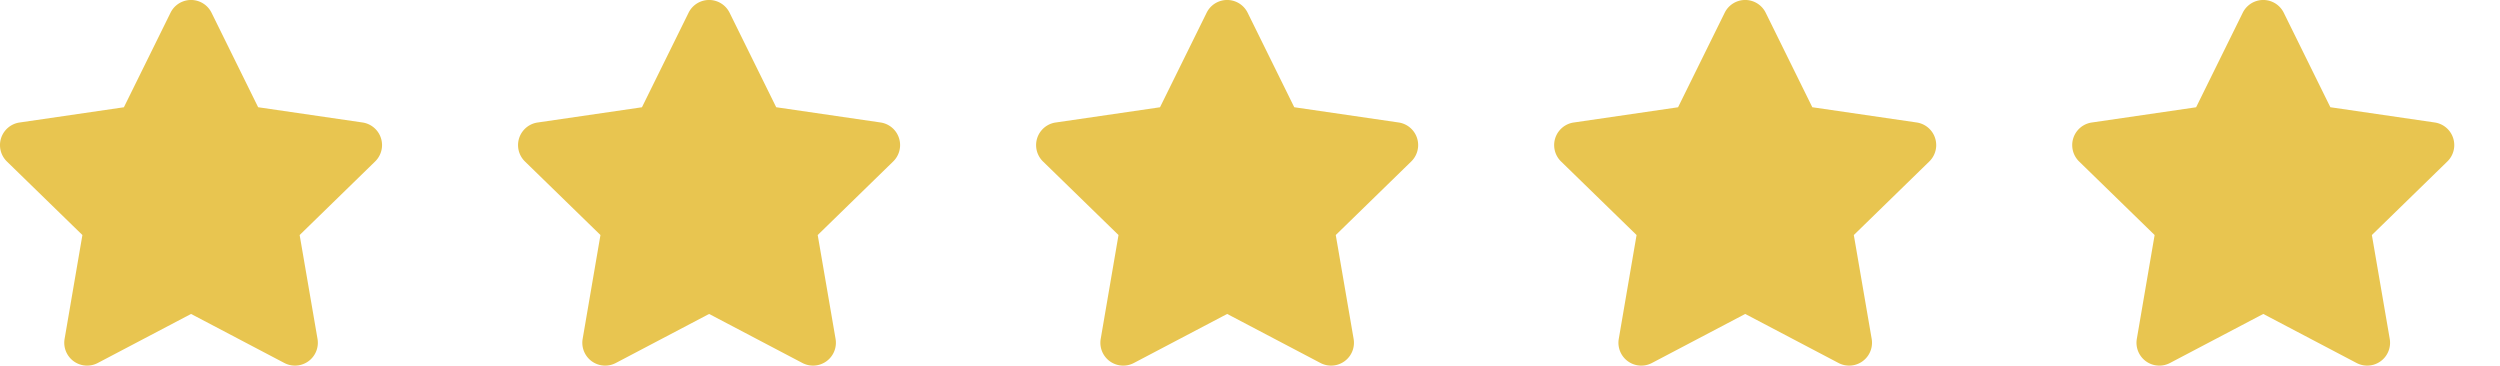
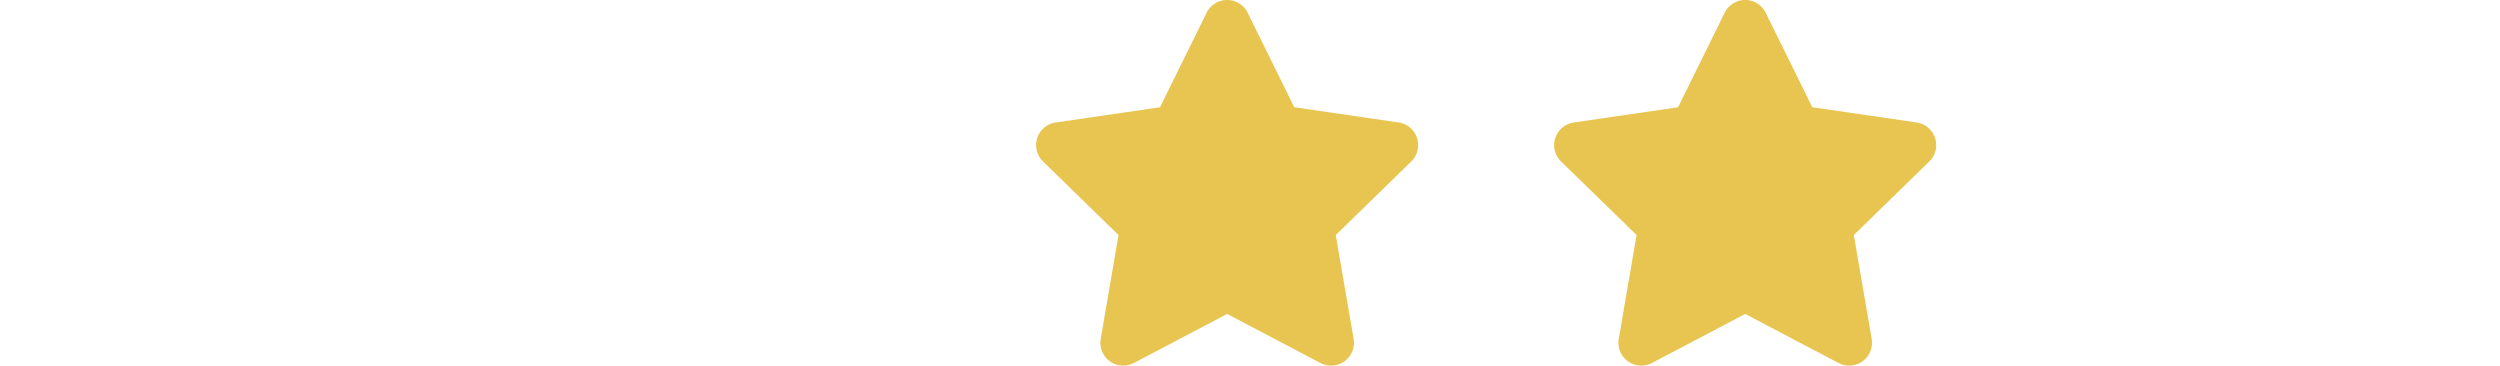
<svg xmlns="http://www.w3.org/2000/svg" width="164.075" height="24" viewBox="0 0 164.075 24">
  <defs>
    <clipPath id="a">
      <rect width="164.075" height="24" fill="none" />
    </clipPath>
  </defs>
  <g clip-path="url(#a)">
    <g transform="translate(-604.561 -826.75)">
-       <path d="M11.753-11.415,8.692-5.21l-6.848,1a1.5,1.5,0,0,0-.83,2.559L5.969,3.175,4.8,9.994a1.5,1.5,0,0,0,2.175,1.58L13.1,8.354l6.126,3.22A1.5,1.5,0,0,0,21.4,9.994L20.227,3.175l4.954-4.828a1.5,1.5,0,0,0-.83-2.559l-6.848-1-3.061-6.206A1.5,1.5,0,0,0,11.753-11.415Z" transform="translate(604 839)" fill="#e8c550" />
-     </g>
+       </g>
    <g transform="translate(-570.561 -826.75)">
-       <path d="M11.753-11.415,8.692-5.21l-6.848,1a1.5,1.5,0,0,0-.83,2.559L5.969,3.175,4.8,9.994a1.5,1.5,0,0,0,2.175,1.58L13.1,8.354l6.126,3.22A1.5,1.5,0,0,0,21.4,9.994L20.227,3.175l4.954-4.828a1.5,1.5,0,0,0-.83-2.559l-6.848-1-3.061-6.206A1.5,1.5,0,0,0,11.753-11.415Z" transform="translate(604 839)" fill="#e8c550" />
-     </g>
+       </g>
    <g transform="translate(-536.561 -826.75)">
      <path d="M11.753-11.415,8.692-5.21l-6.848,1a1.5,1.5,0,0,0-.83,2.559L5.969,3.175,4.8,9.994a1.5,1.5,0,0,0,2.175,1.58L13.1,8.354l6.126,3.22A1.5,1.5,0,0,0,21.4,9.994L20.227,3.175l4.954-4.828a1.5,1.5,0,0,0-.83-2.559l-6.848-1-3.061-6.206A1.5,1.5,0,0,0,11.753-11.415Z" transform="translate(604 839)" fill="#e8c550" />
    </g>
    <g transform="translate(-502.561 -826.75)">
      <path d="M11.753-11.415,8.692-5.21l-6.848,1a1.5,1.5,0,0,0-.83,2.559L5.969,3.175,4.8,9.994a1.5,1.5,0,0,0,2.175,1.58L13.1,8.354l6.126,3.22A1.5,1.5,0,0,0,21.4,9.994L20.227,3.175l4.954-4.828a1.5,1.5,0,0,0-.83-2.559l-6.848-1-3.061-6.206A1.5,1.5,0,0,0,11.753-11.415Z" transform="translate(604 839)" fill="#e8c550" />
    </g>
    <g transform="translate(-468.561 -826.75)">
-       <path d="M11.753-11.415,8.692-5.21l-6.848,1a1.5,1.5,0,0,0-.83,2.559L5.969,3.175,4.8,9.994a1.5,1.5,0,0,0,2.175,1.58L13.1,8.354l6.126,3.22A1.5,1.5,0,0,0,21.4,9.994L20.227,3.175l4.954-4.828a1.5,1.5,0,0,0-.83-2.559l-6.848-1-3.061-6.206A1.5,1.5,0,0,0,11.753-11.415Z" transform="translate(604 839)" fill="#e8c550" />
-     </g>
+       </g>
  </g>
</svg>